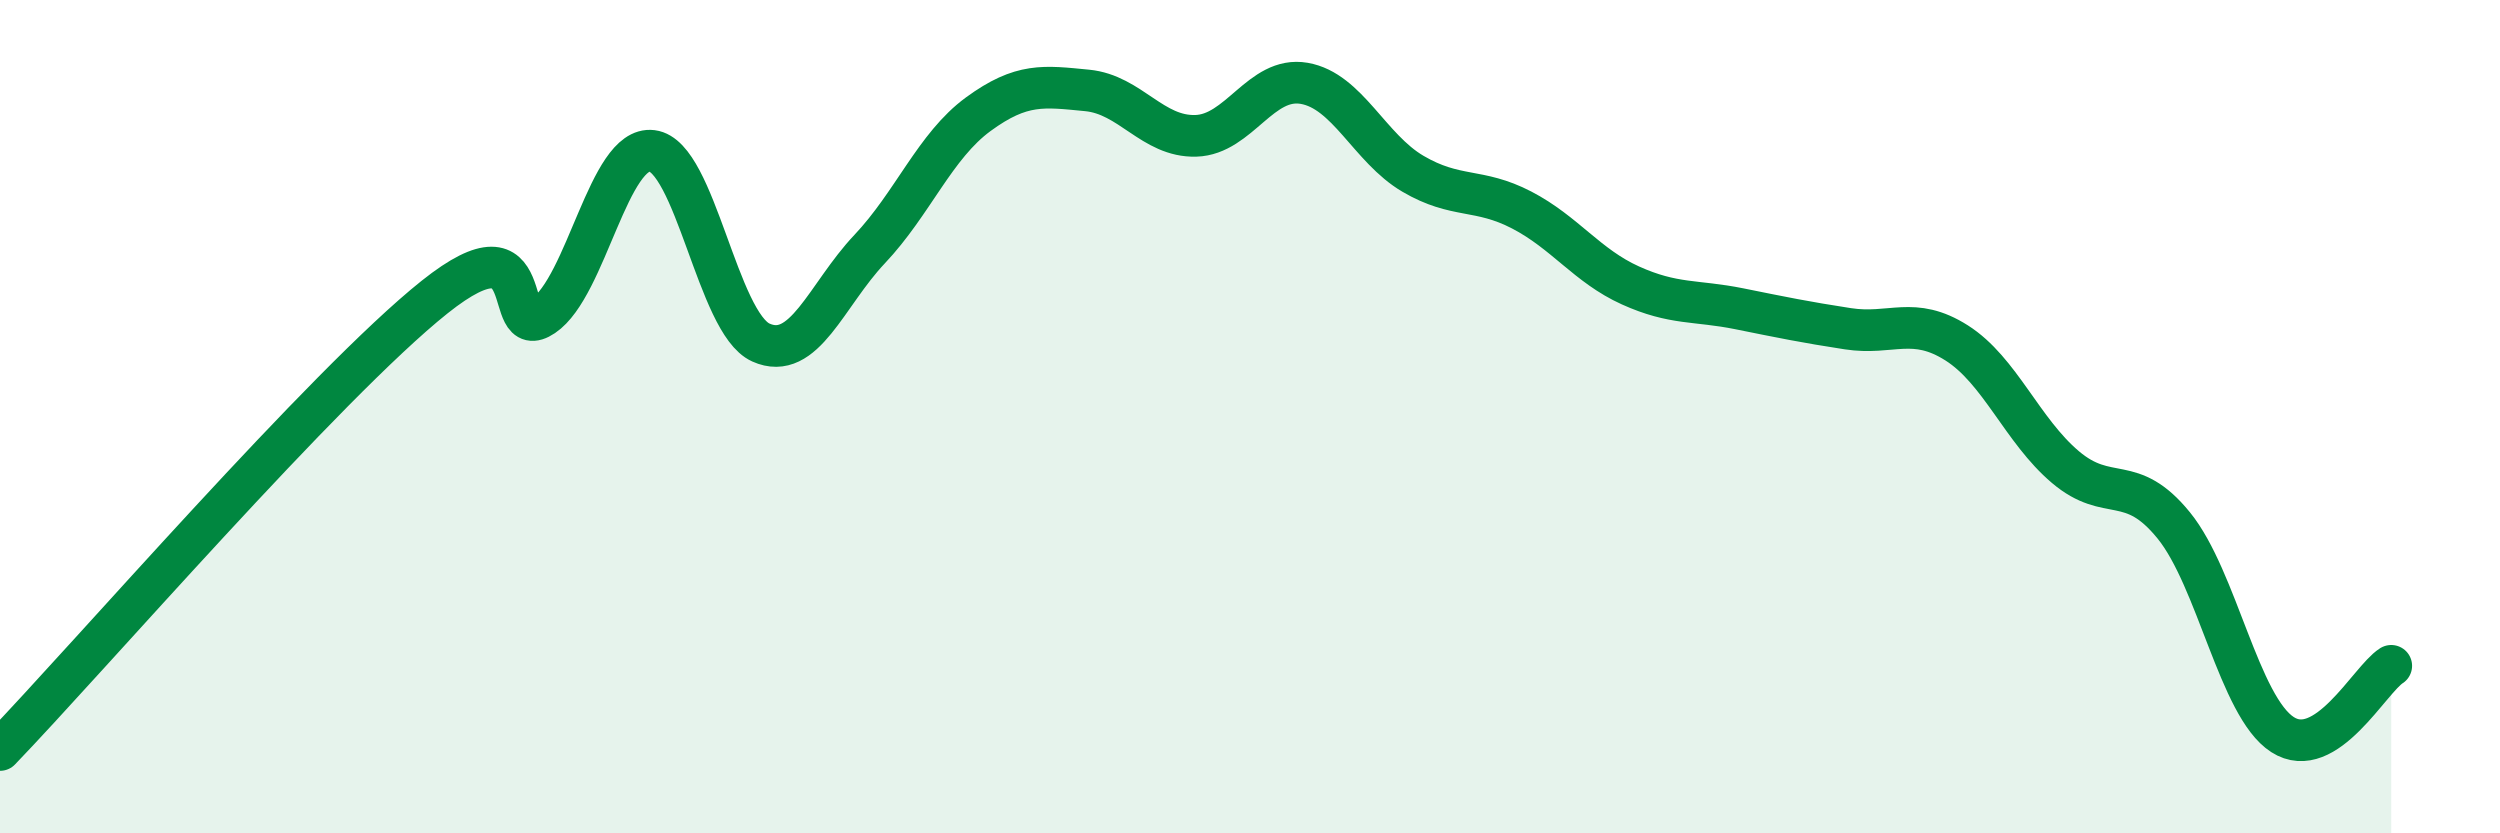
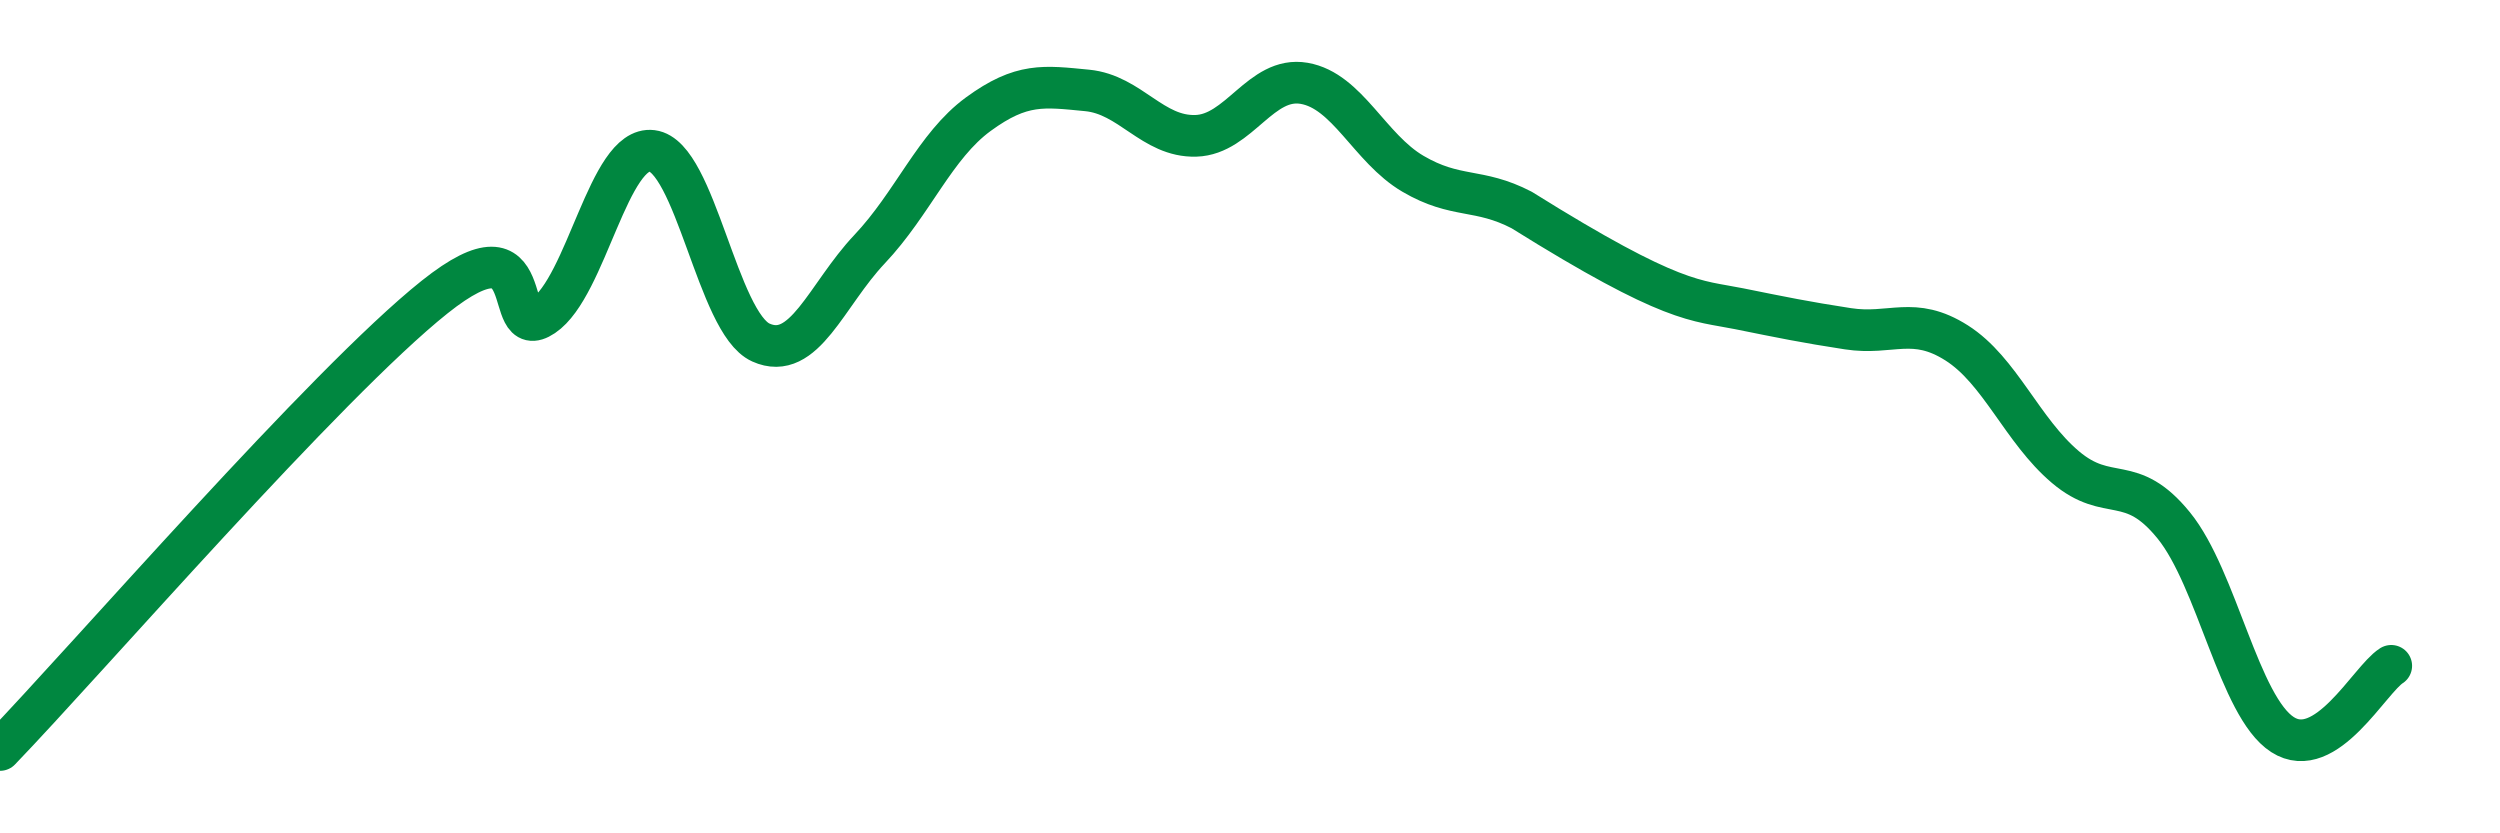
<svg xmlns="http://www.w3.org/2000/svg" width="60" height="20" viewBox="0 0 60 20">
-   <path d="M 0,18 C 2.09,15.83 7.82,9.21 10.43,7.13 C 13.04,5.05 12,8.28 13.04,7.58 C 14.08,6.88 14.61,3.49 15.65,3.62 C 16.69,3.75 17.22,7.75 18.26,8.22 C 19.3,8.69 19.83,7.08 20.87,5.98 C 21.91,4.88 22.44,3.5 23.48,2.74 C 24.52,1.98 25.05,2.07 26.09,2.17 C 27.13,2.27 27.66,3.29 28.7,3.26 C 29.74,3.23 30.26,1.82 31.3,2 C 32.34,2.18 32.87,3.56 33.91,4.17 C 34.95,4.78 35.48,4.5 36.52,5.04 C 37.56,5.58 38.09,6.38 39.13,6.85 C 40.17,7.32 40.7,7.2 41.74,7.41 C 42.78,7.62 43.31,7.73 44.35,7.89 C 45.39,8.05 45.92,7.57 46.96,8.23 C 48,8.89 48.53,10.33 49.57,11.21 C 50.61,12.09 51.13,11.33 52.17,12.61 C 53.21,13.89 53.74,16.96 54.78,17.63 C 55.82,18.3 56.87,16.31 57.39,15.98L57.39 20L0 20Z" fill="#008740" opacity="0.1" stroke-linecap="round" stroke-linejoin="round" />
-   <path d="M 0,18 C 2.09,15.83 7.82,9.21 10.43,7.13 C 13.04,5.05 12,8.28 13.04,7.58 C 14.08,6.88 14.61,3.49 15.65,3.62 C 16.69,3.75 17.22,7.75 18.26,8.22 C 19.3,8.69 19.83,7.08 20.87,5.98 C 21.91,4.88 22.44,3.5 23.48,2.74 C 24.52,1.98 25.05,2.07 26.09,2.17 C 27.13,2.27 27.66,3.29 28.7,3.26 C 29.74,3.23 30.26,1.82 31.3,2 C 32.34,2.18 32.87,3.56 33.91,4.17 C 34.95,4.78 35.48,4.5 36.52,5.04 C 37.56,5.58 38.09,6.38 39.13,6.85 C 40.17,7.32 40.7,7.2 41.74,7.41 C 42.78,7.62 43.31,7.73 44.35,7.89 C 45.39,8.05 45.92,7.57 46.96,8.23 C 48,8.89 48.53,10.33 49.57,11.21 C 50.61,12.09 51.13,11.33 52.17,12.61 C 53.21,13.89 53.74,16.96 54.78,17.63 C 55.82,18.3 56.87,16.31 57.39,15.98" stroke="#008740" stroke-width="1" fill="none" stroke-linecap="round" stroke-linejoin="round" />
+   <path d="M 0,18 C 2.09,15.83 7.82,9.21 10.43,7.13 C 13.04,5.05 12,8.28 13.04,7.58 C 14.08,6.88 14.61,3.49 15.65,3.62 C 16.69,3.75 17.22,7.75 18.26,8.22 C 19.3,8.69 19.83,7.08 20.87,5.98 C 21.91,4.88 22.44,3.5 23.48,2.74 C 24.52,1.98 25.05,2.07 26.09,2.17 C 27.13,2.27 27.66,3.29 28.7,3.26 C 29.74,3.23 30.26,1.82 31.3,2 C 32.34,2.18 32.87,3.56 33.91,4.17 C 34.95,4.78 35.48,4.5 36.52,5.04 C 40.17,7.32 40.7,7.2 41.74,7.41 C 42.78,7.62 43.31,7.73 44.35,7.89 C 45.39,8.05 45.92,7.57 46.96,8.23 C 48,8.89 48.53,10.33 49.57,11.21 C 50.61,12.09 51.13,11.33 52.17,12.61 C 53.21,13.89 53.74,16.96 54.78,17.63 C 55.82,18.3 56.87,16.31 57.39,15.98" stroke="#008740" stroke-width="1" fill="none" stroke-linecap="round" stroke-linejoin="round" />
</svg>